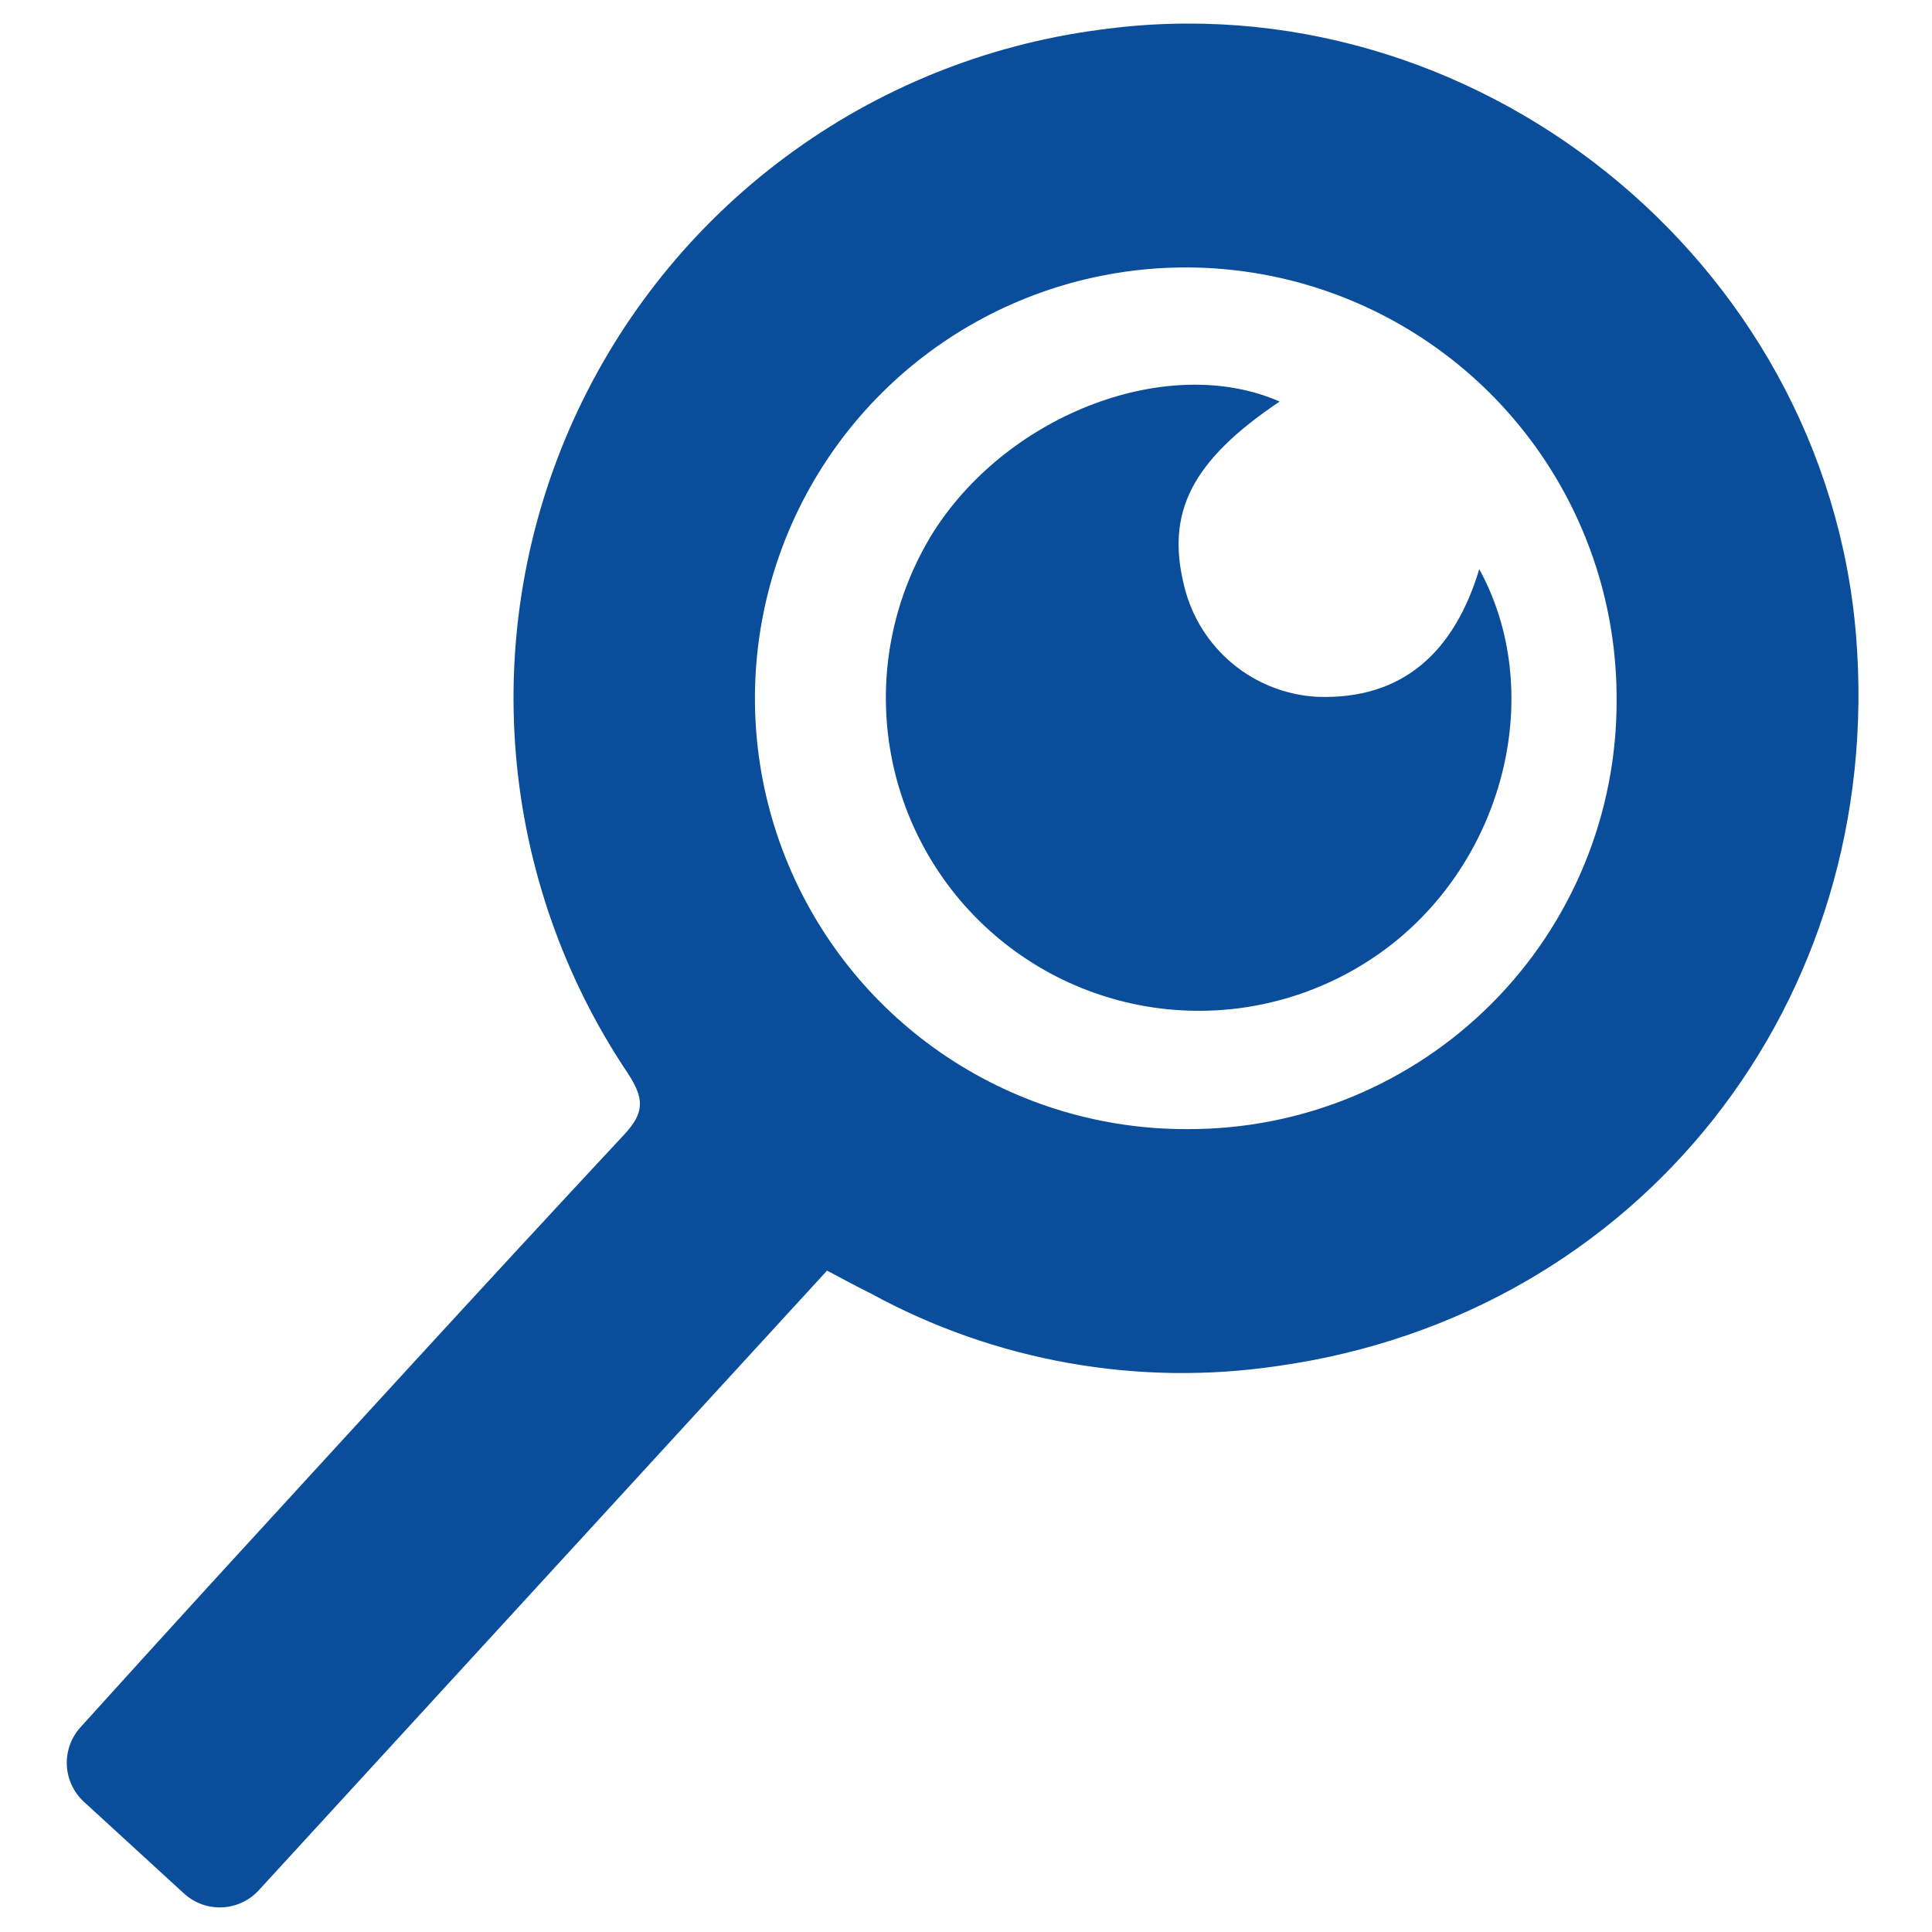
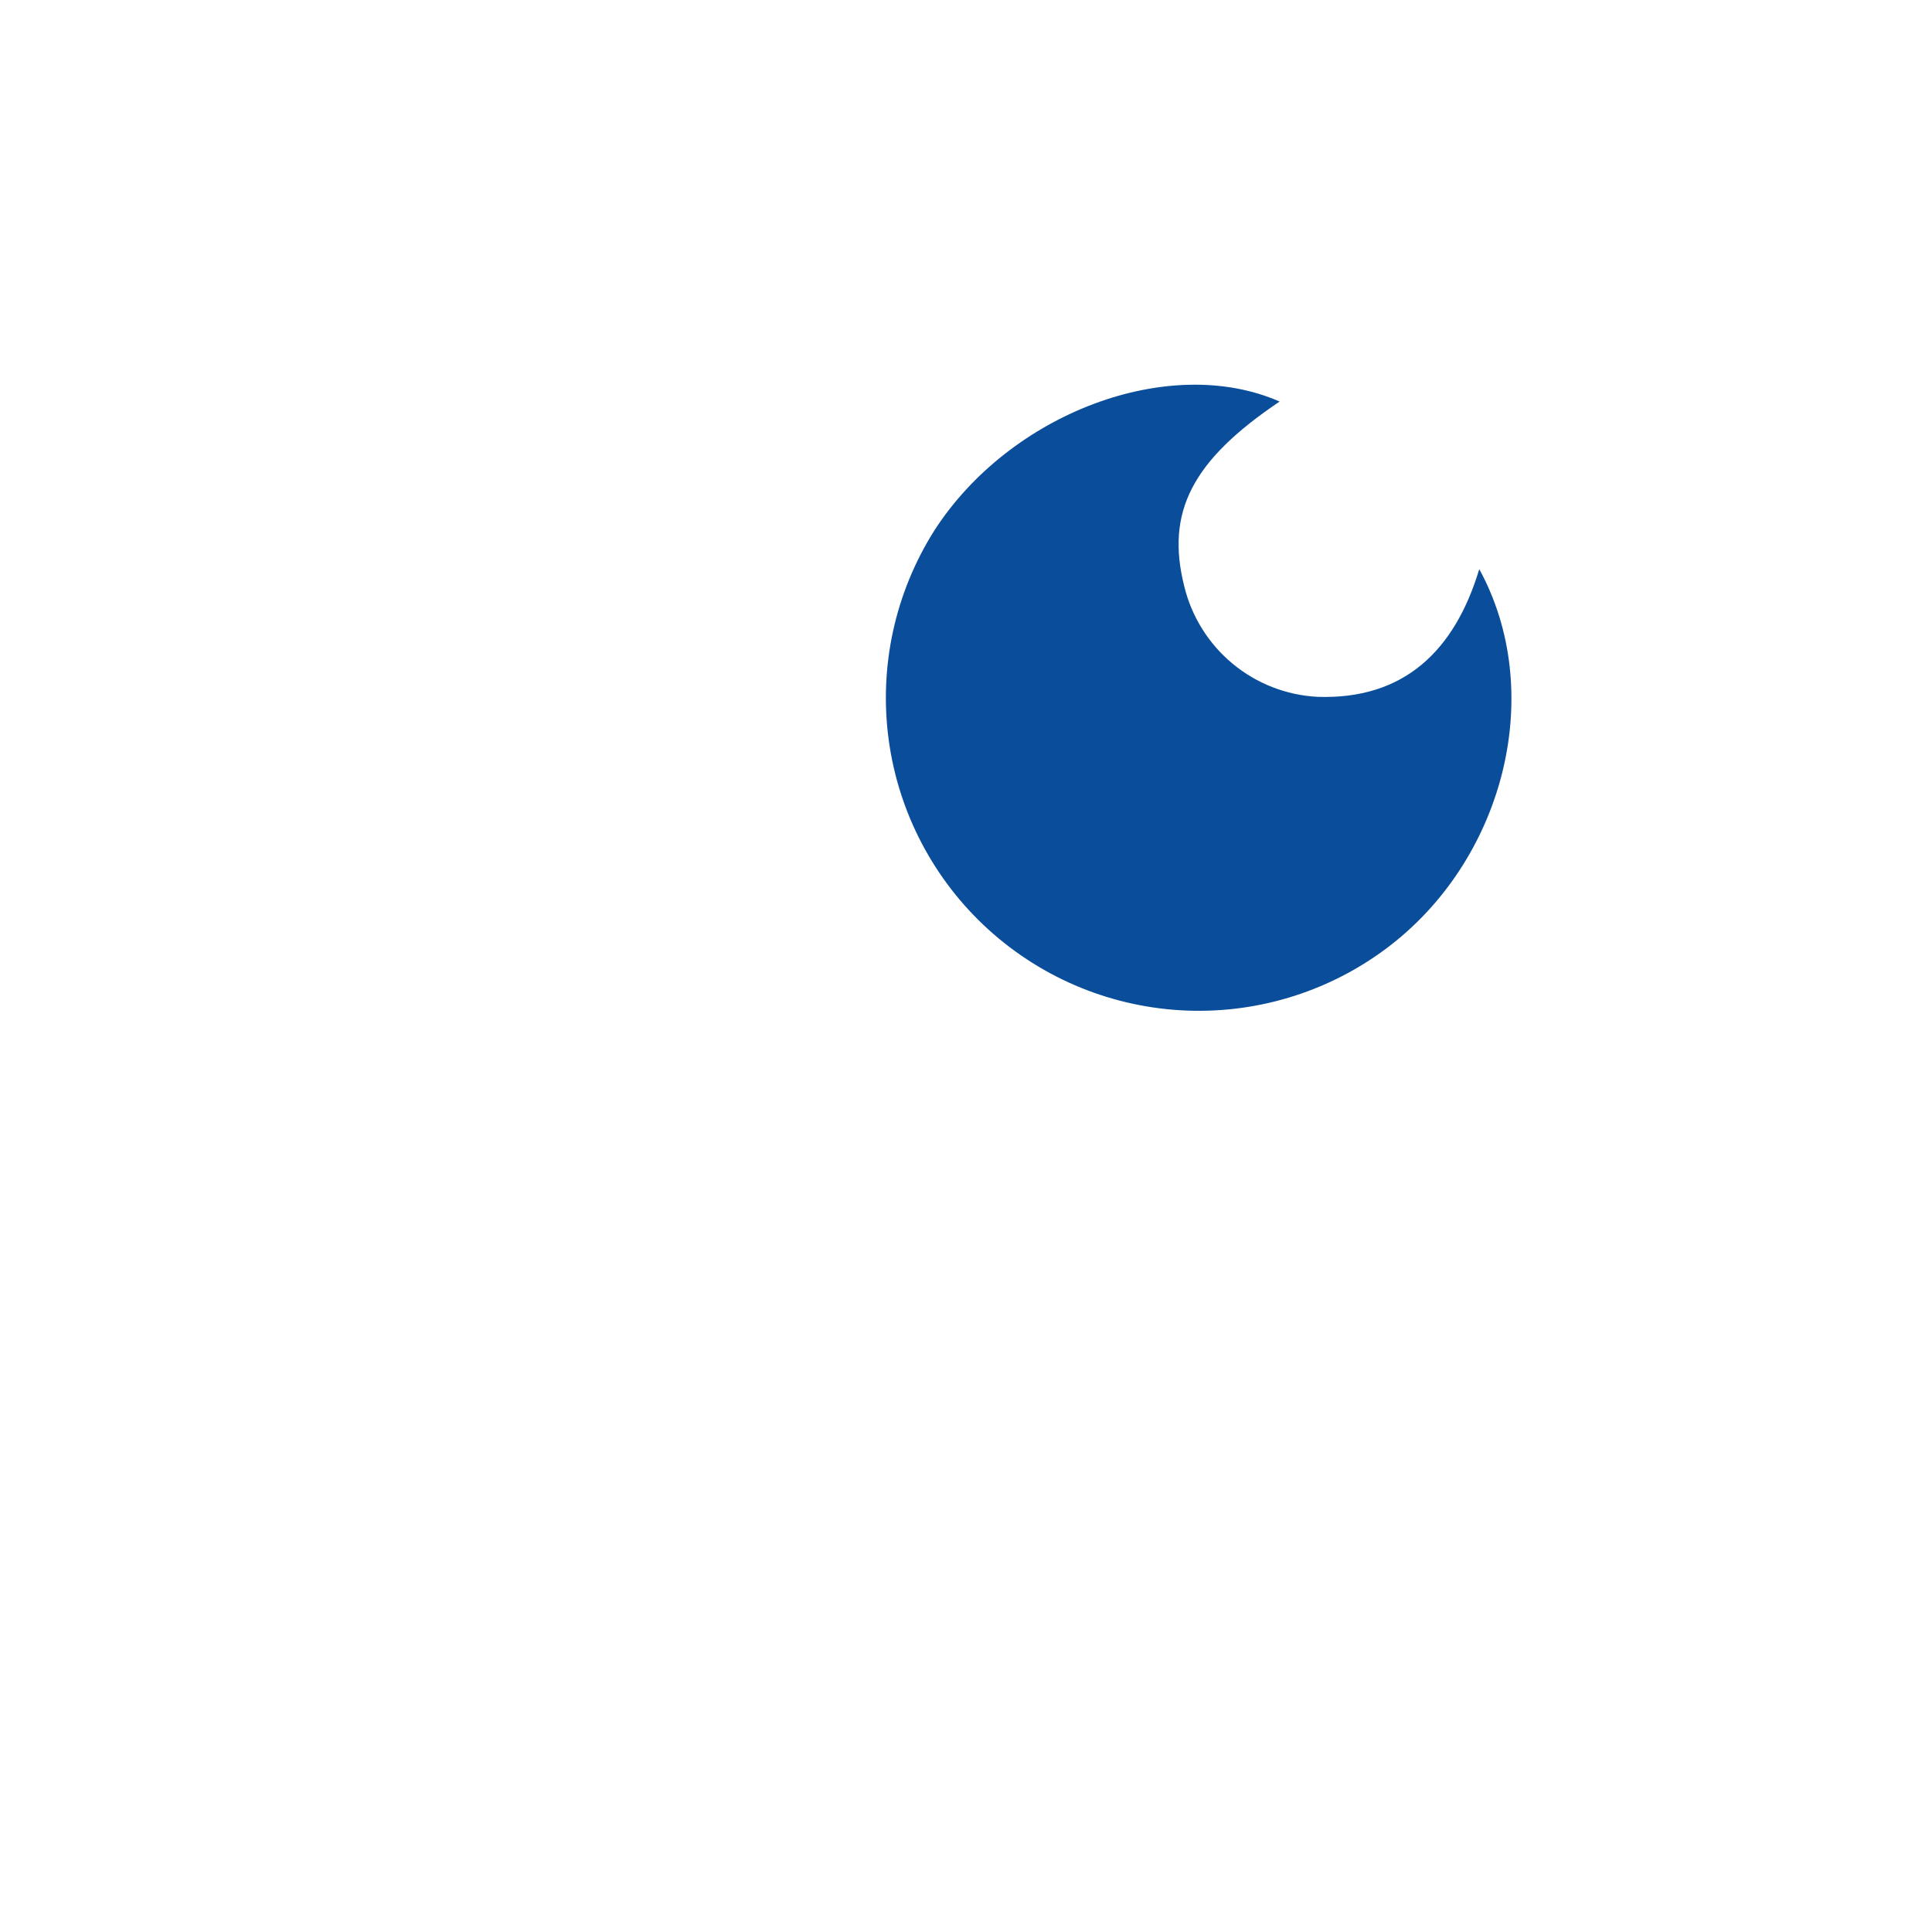
<svg xmlns="http://www.w3.org/2000/svg" width="120" height="120" viewBox="0 0 120 120" fill="none">
-   <path d="M115.28 39.441C113.36 16.111 91.49 -1.389 68.28 1.851C61.219 2.781 54.512 5.498 48.795 9.744C43.077 13.989 38.537 19.624 35.605 26.115C32.674 32.605 31.447 39.736 32.041 46.833C32.635 53.93 35.03 60.758 39 66.671C40 68.211 40.07 69.081 38.76 70.481C30.08 79.791 21.51 89.191 12.91 98.571C10.29 101.441 7.67 104.331 5 107.281C4.417 107.924 4.112 108.772 4.151 109.639C4.191 110.507 4.571 111.323 5.21 111.911L11.43 117.611C12.072 118.198 12.922 118.507 13.791 118.47C14.661 118.432 15.48 118.052 16.07 117.411L51.37 78.921C52.37 79.451 53.24 79.921 54.09 80.341C61.804 84.559 70.685 86.139 79.38 84.841C101.85 81.671 117.14 62.181 115.28 39.441ZM73.79 70.131C68.487 70.159 63.296 68.611 58.875 65.683C54.453 62.755 51.002 58.579 48.958 53.686C46.914 48.793 46.37 43.403 47.395 38.2C48.419 32.997 50.967 28.216 54.714 24.463C58.461 20.711 63.238 18.156 68.439 17.124C73.641 16.091 79.031 16.627 83.927 18.664C88.824 20.7 93.004 24.146 95.939 28.562C98.874 32.979 100.43 38.168 100.41 43.471C100.423 46.972 99.744 50.442 98.411 53.68C97.079 56.918 95.119 59.86 92.645 62.338C90.171 64.816 87.231 66.78 83.996 68.117C80.76 69.455 77.291 70.139 73.79 70.131Z" fill="#0A4E9B" />
  <path d="M81.82 43.281C79.89 43.178 78.045 42.456 76.558 41.222C75.07 39.988 74.019 38.308 73.56 36.431C72.39 31.801 74.04 28.601 79.48 24.941C72.65 21.941 62.76 25.631 58.04 32.941C55.59 36.81 54.584 41.419 55.199 45.957C55.815 50.495 58.013 54.67 61.405 57.746C64.798 60.822 69.168 62.601 73.744 62.77C78.32 62.94 82.809 61.488 86.42 58.671C93.54 53.111 96 42.881 91.88 35.351C90.35 40.431 87.19 43.471 81.82 43.281Z" fill="#0A4E9B" />
</svg>